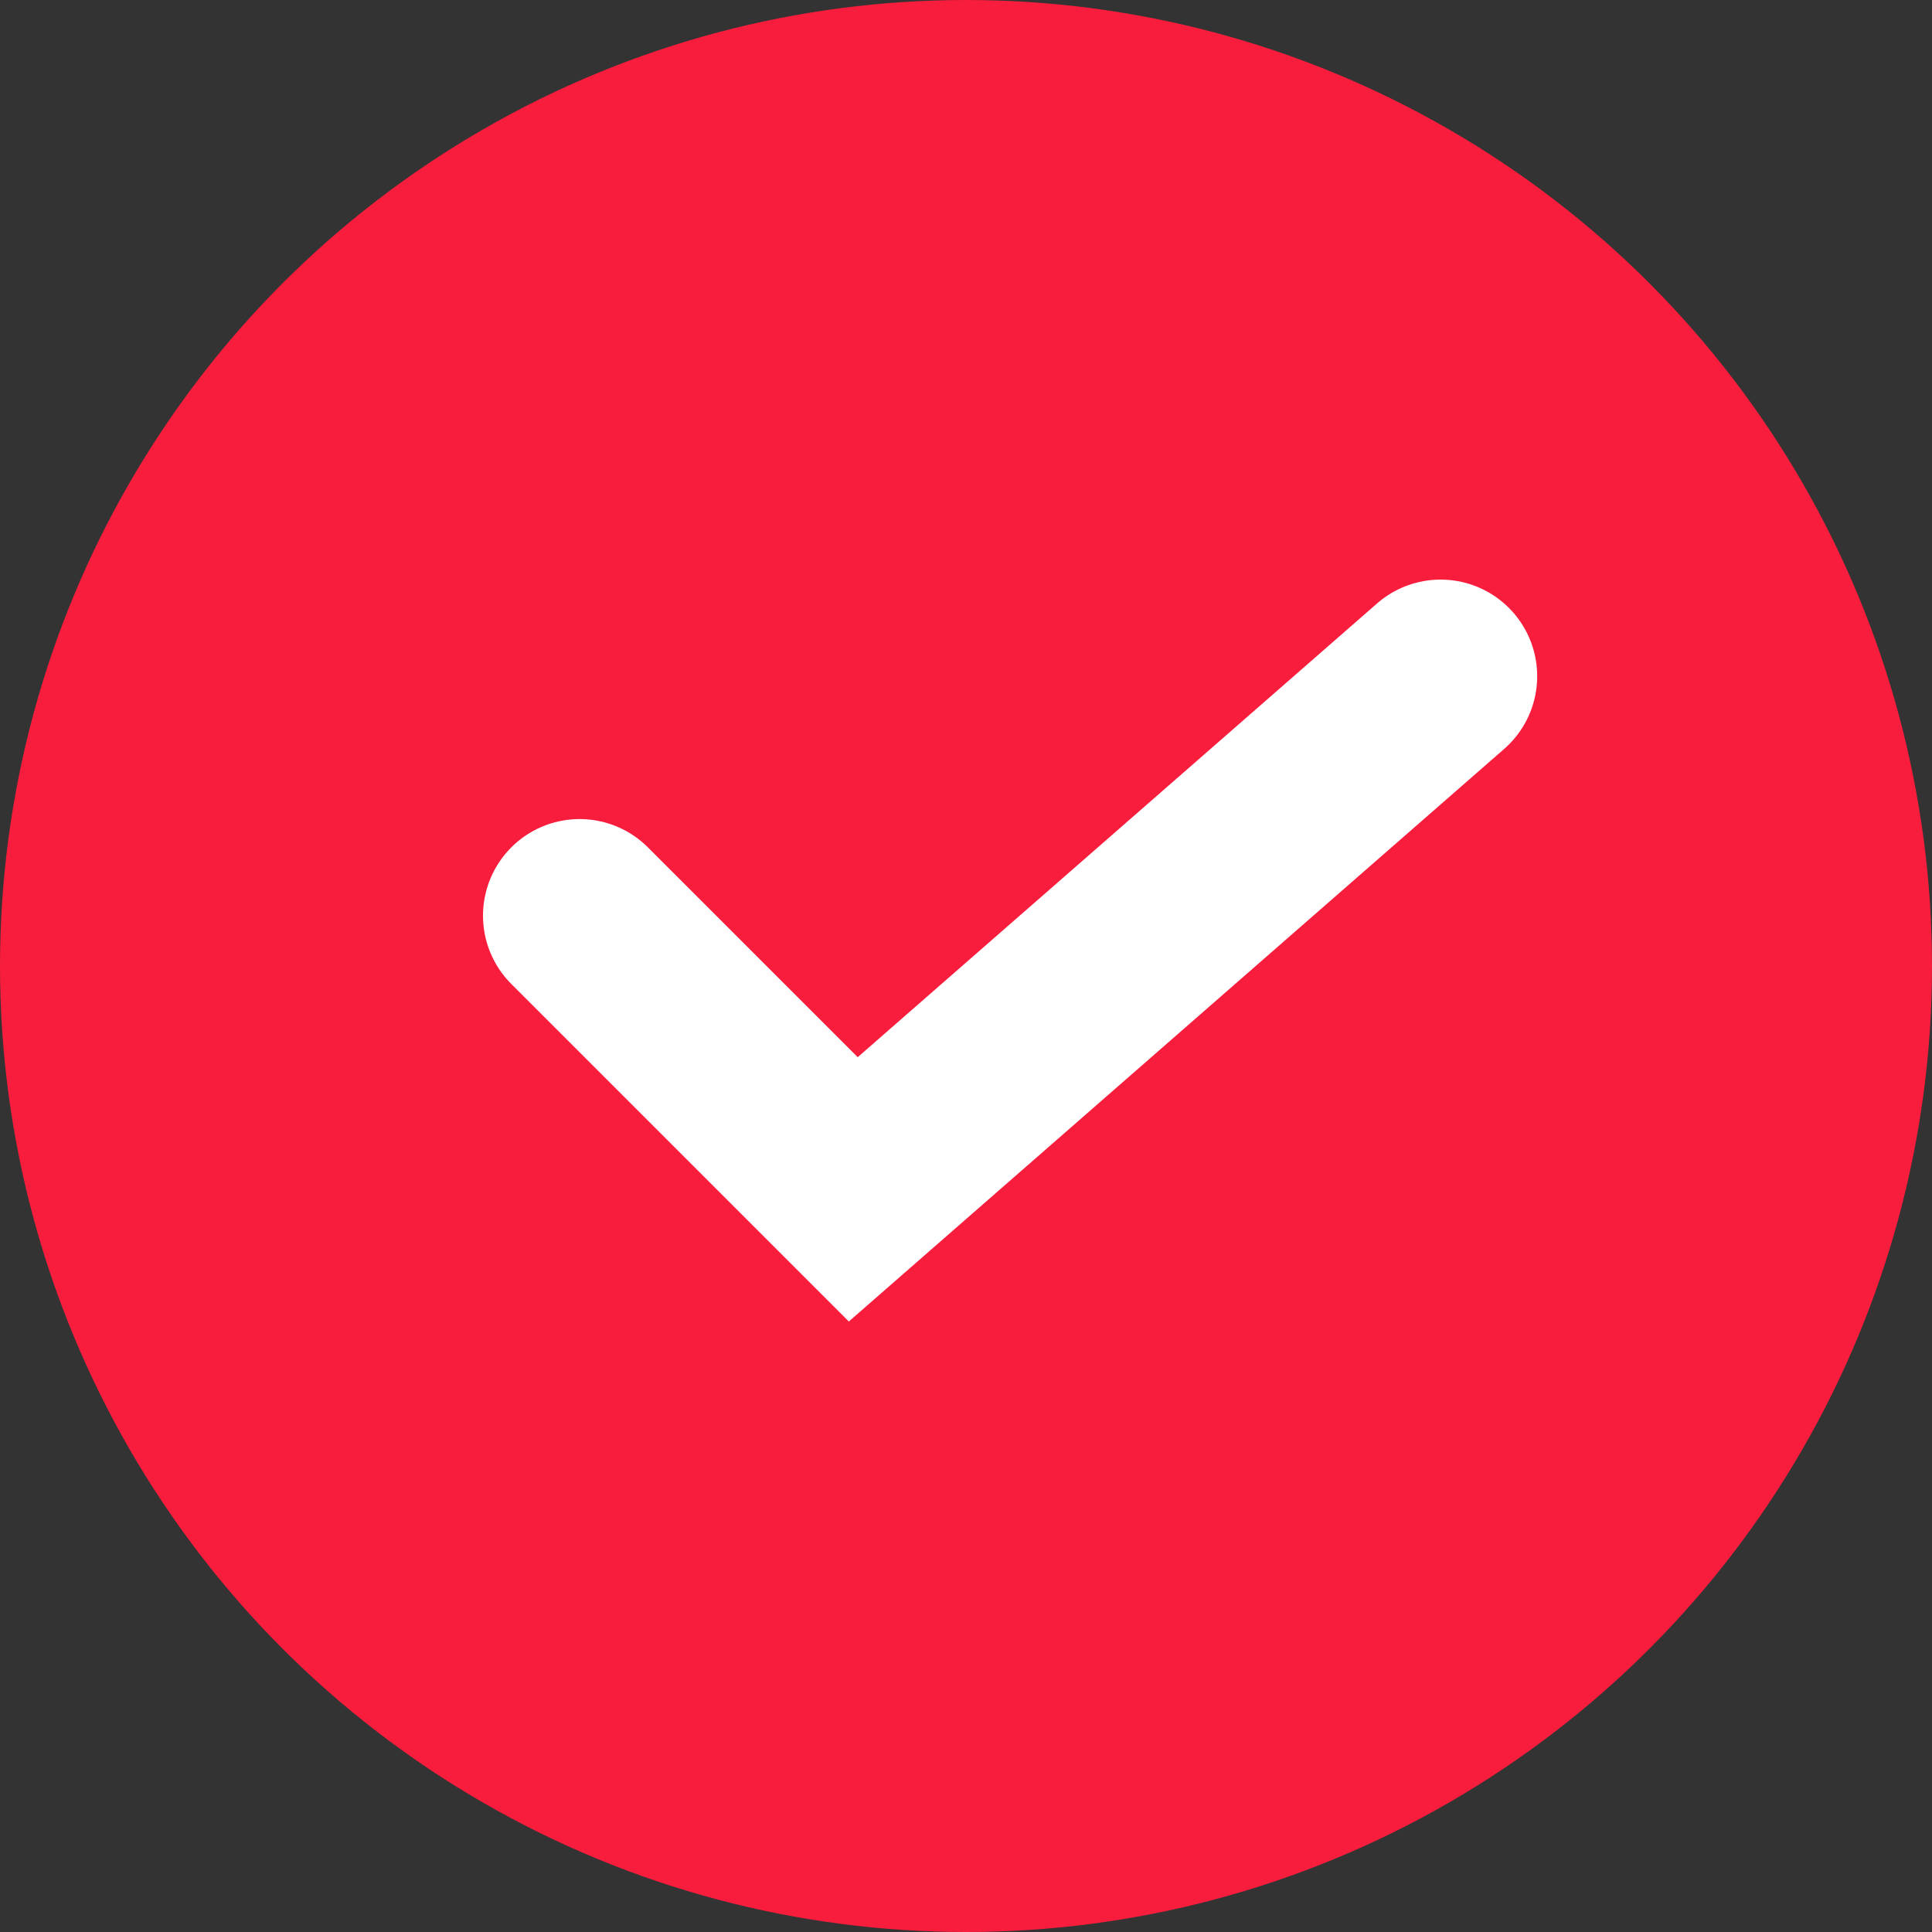
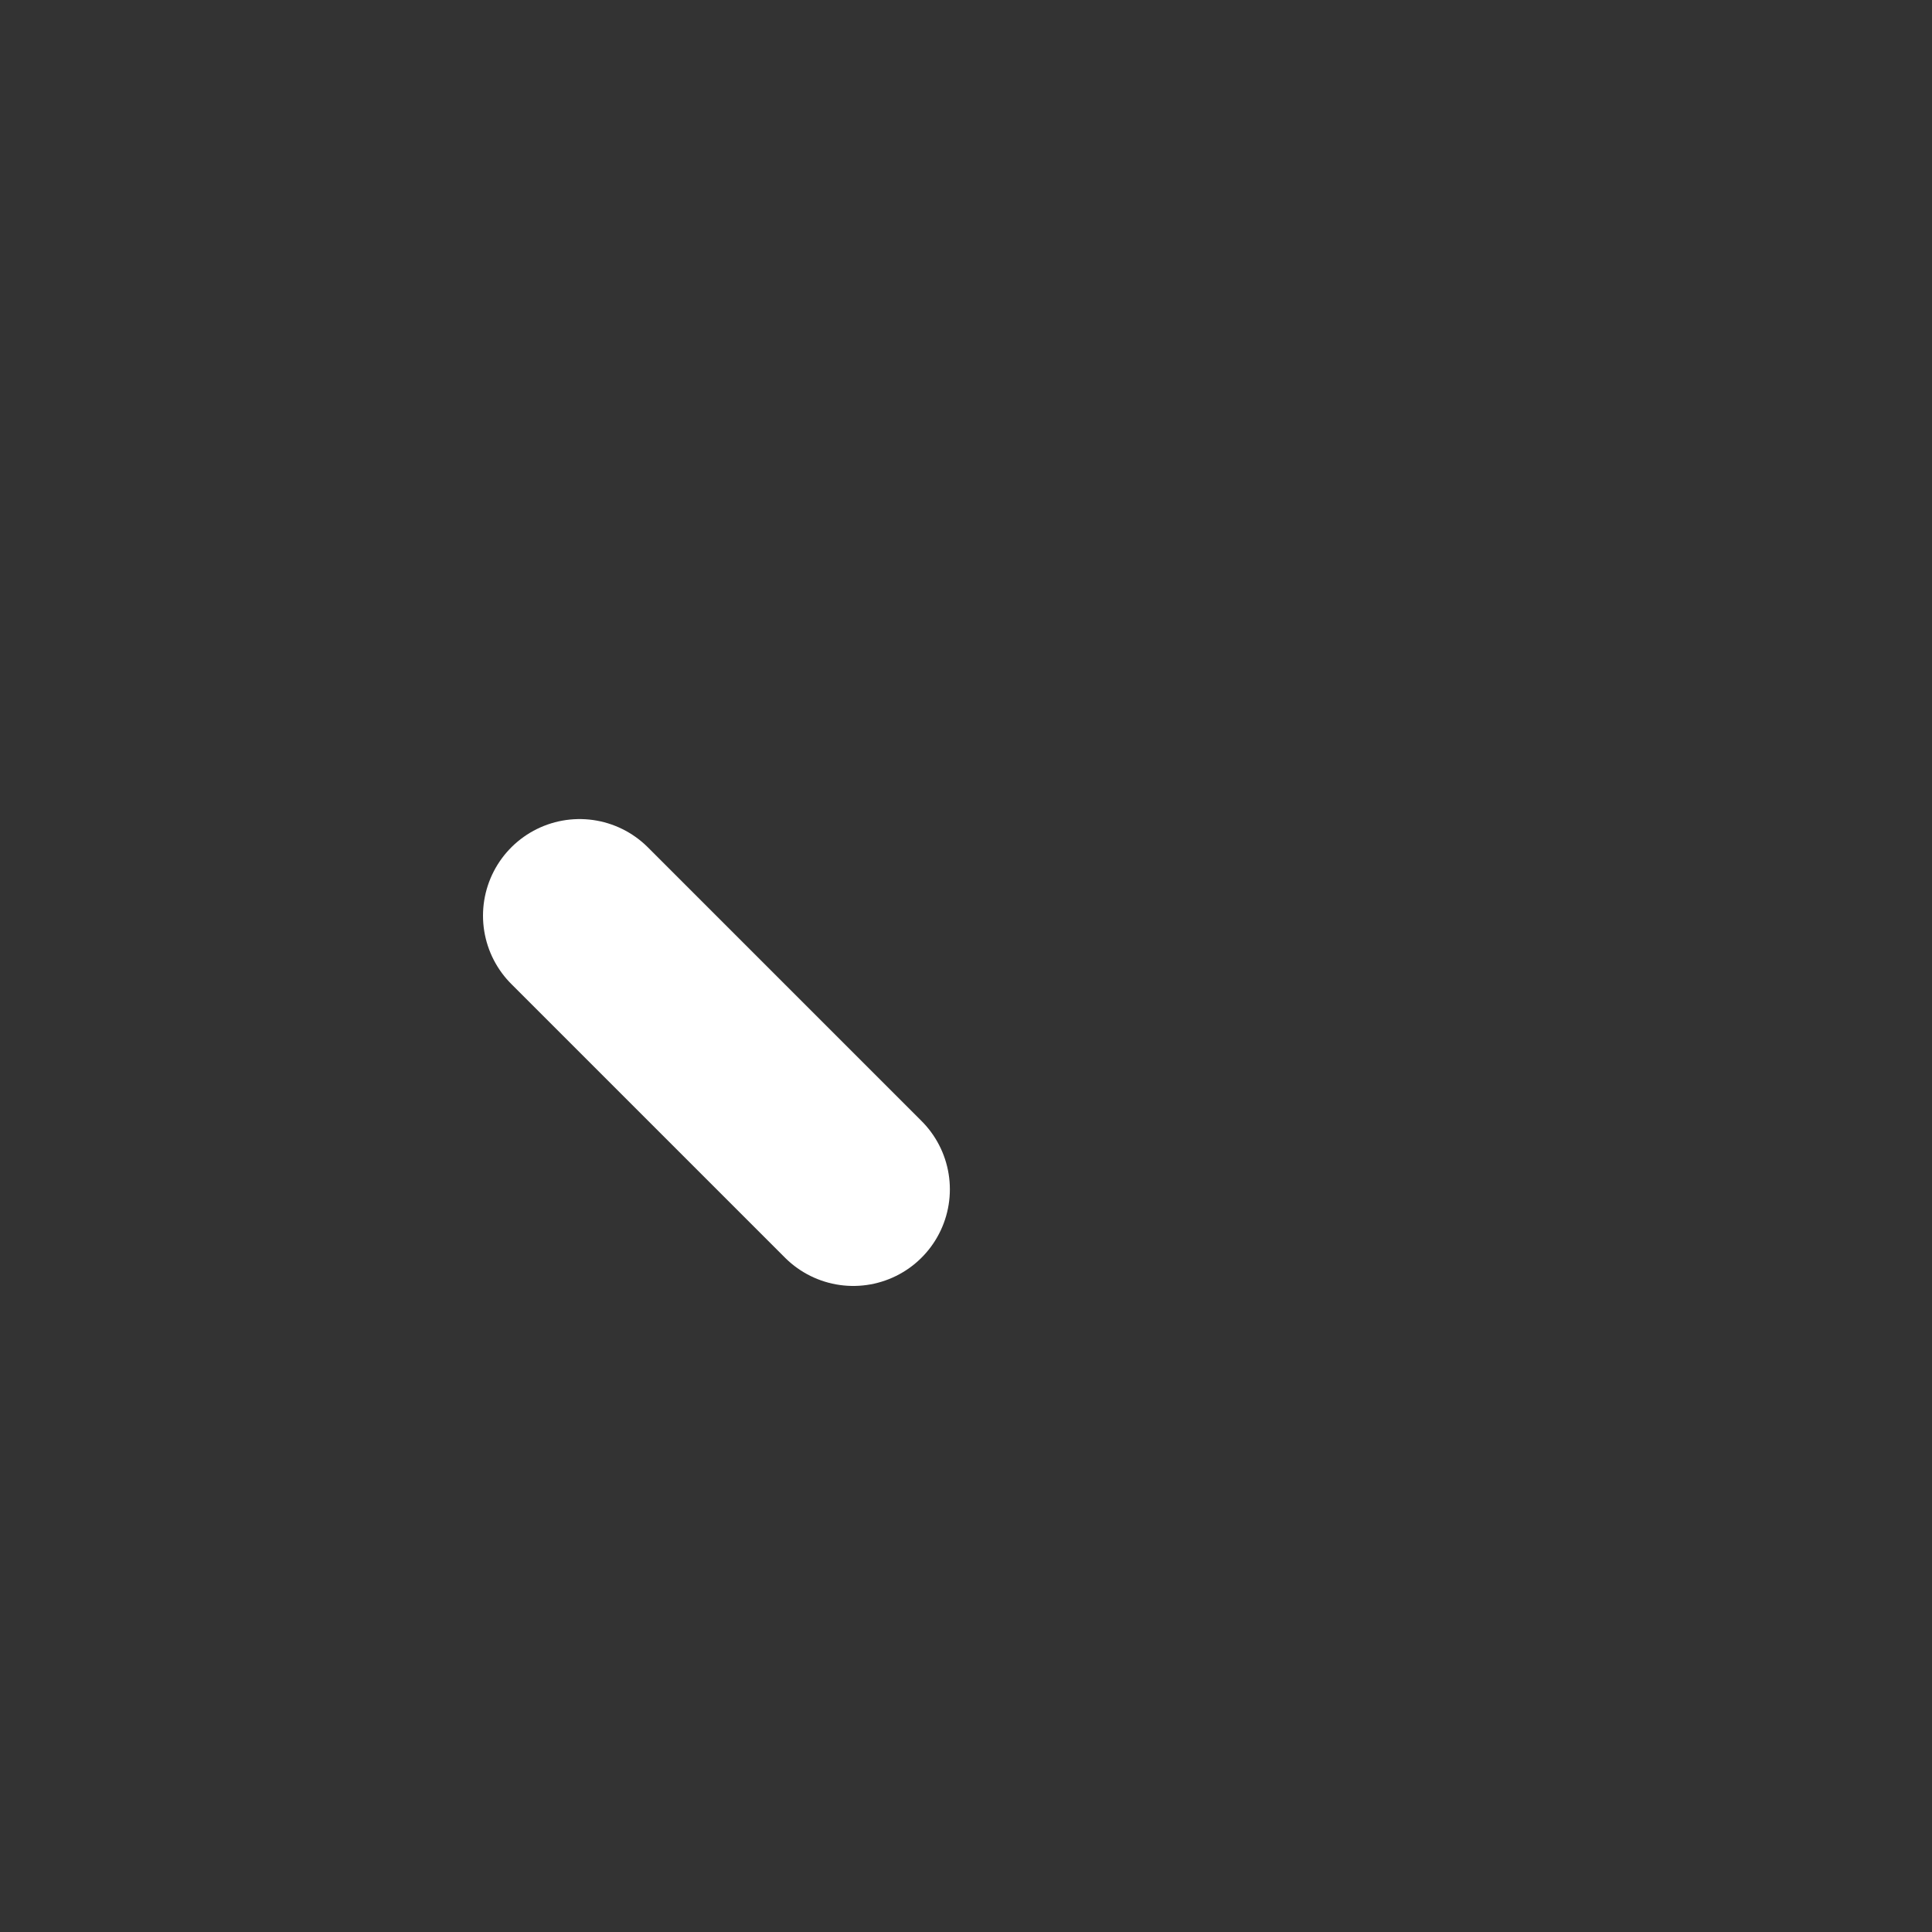
<svg xmlns="http://www.w3.org/2000/svg" width="20" height="20" viewBox="0 0 20 20" fill="none">
  <rect x="0" y="0" width="20" height="20" fill="#333333" stroke="none" />
-   <circle cx="10" cy="10" r="10" fill="#F81D3D" />
-   <path d="M6 9.479L8.833 12.312L14.913 7" stroke="white" stroke-width="2" stroke-linecap="round" />
+   <path d="M6 9.479L8.833 12.312" stroke="white" stroke-width="2" stroke-linecap="round" />
</svg>